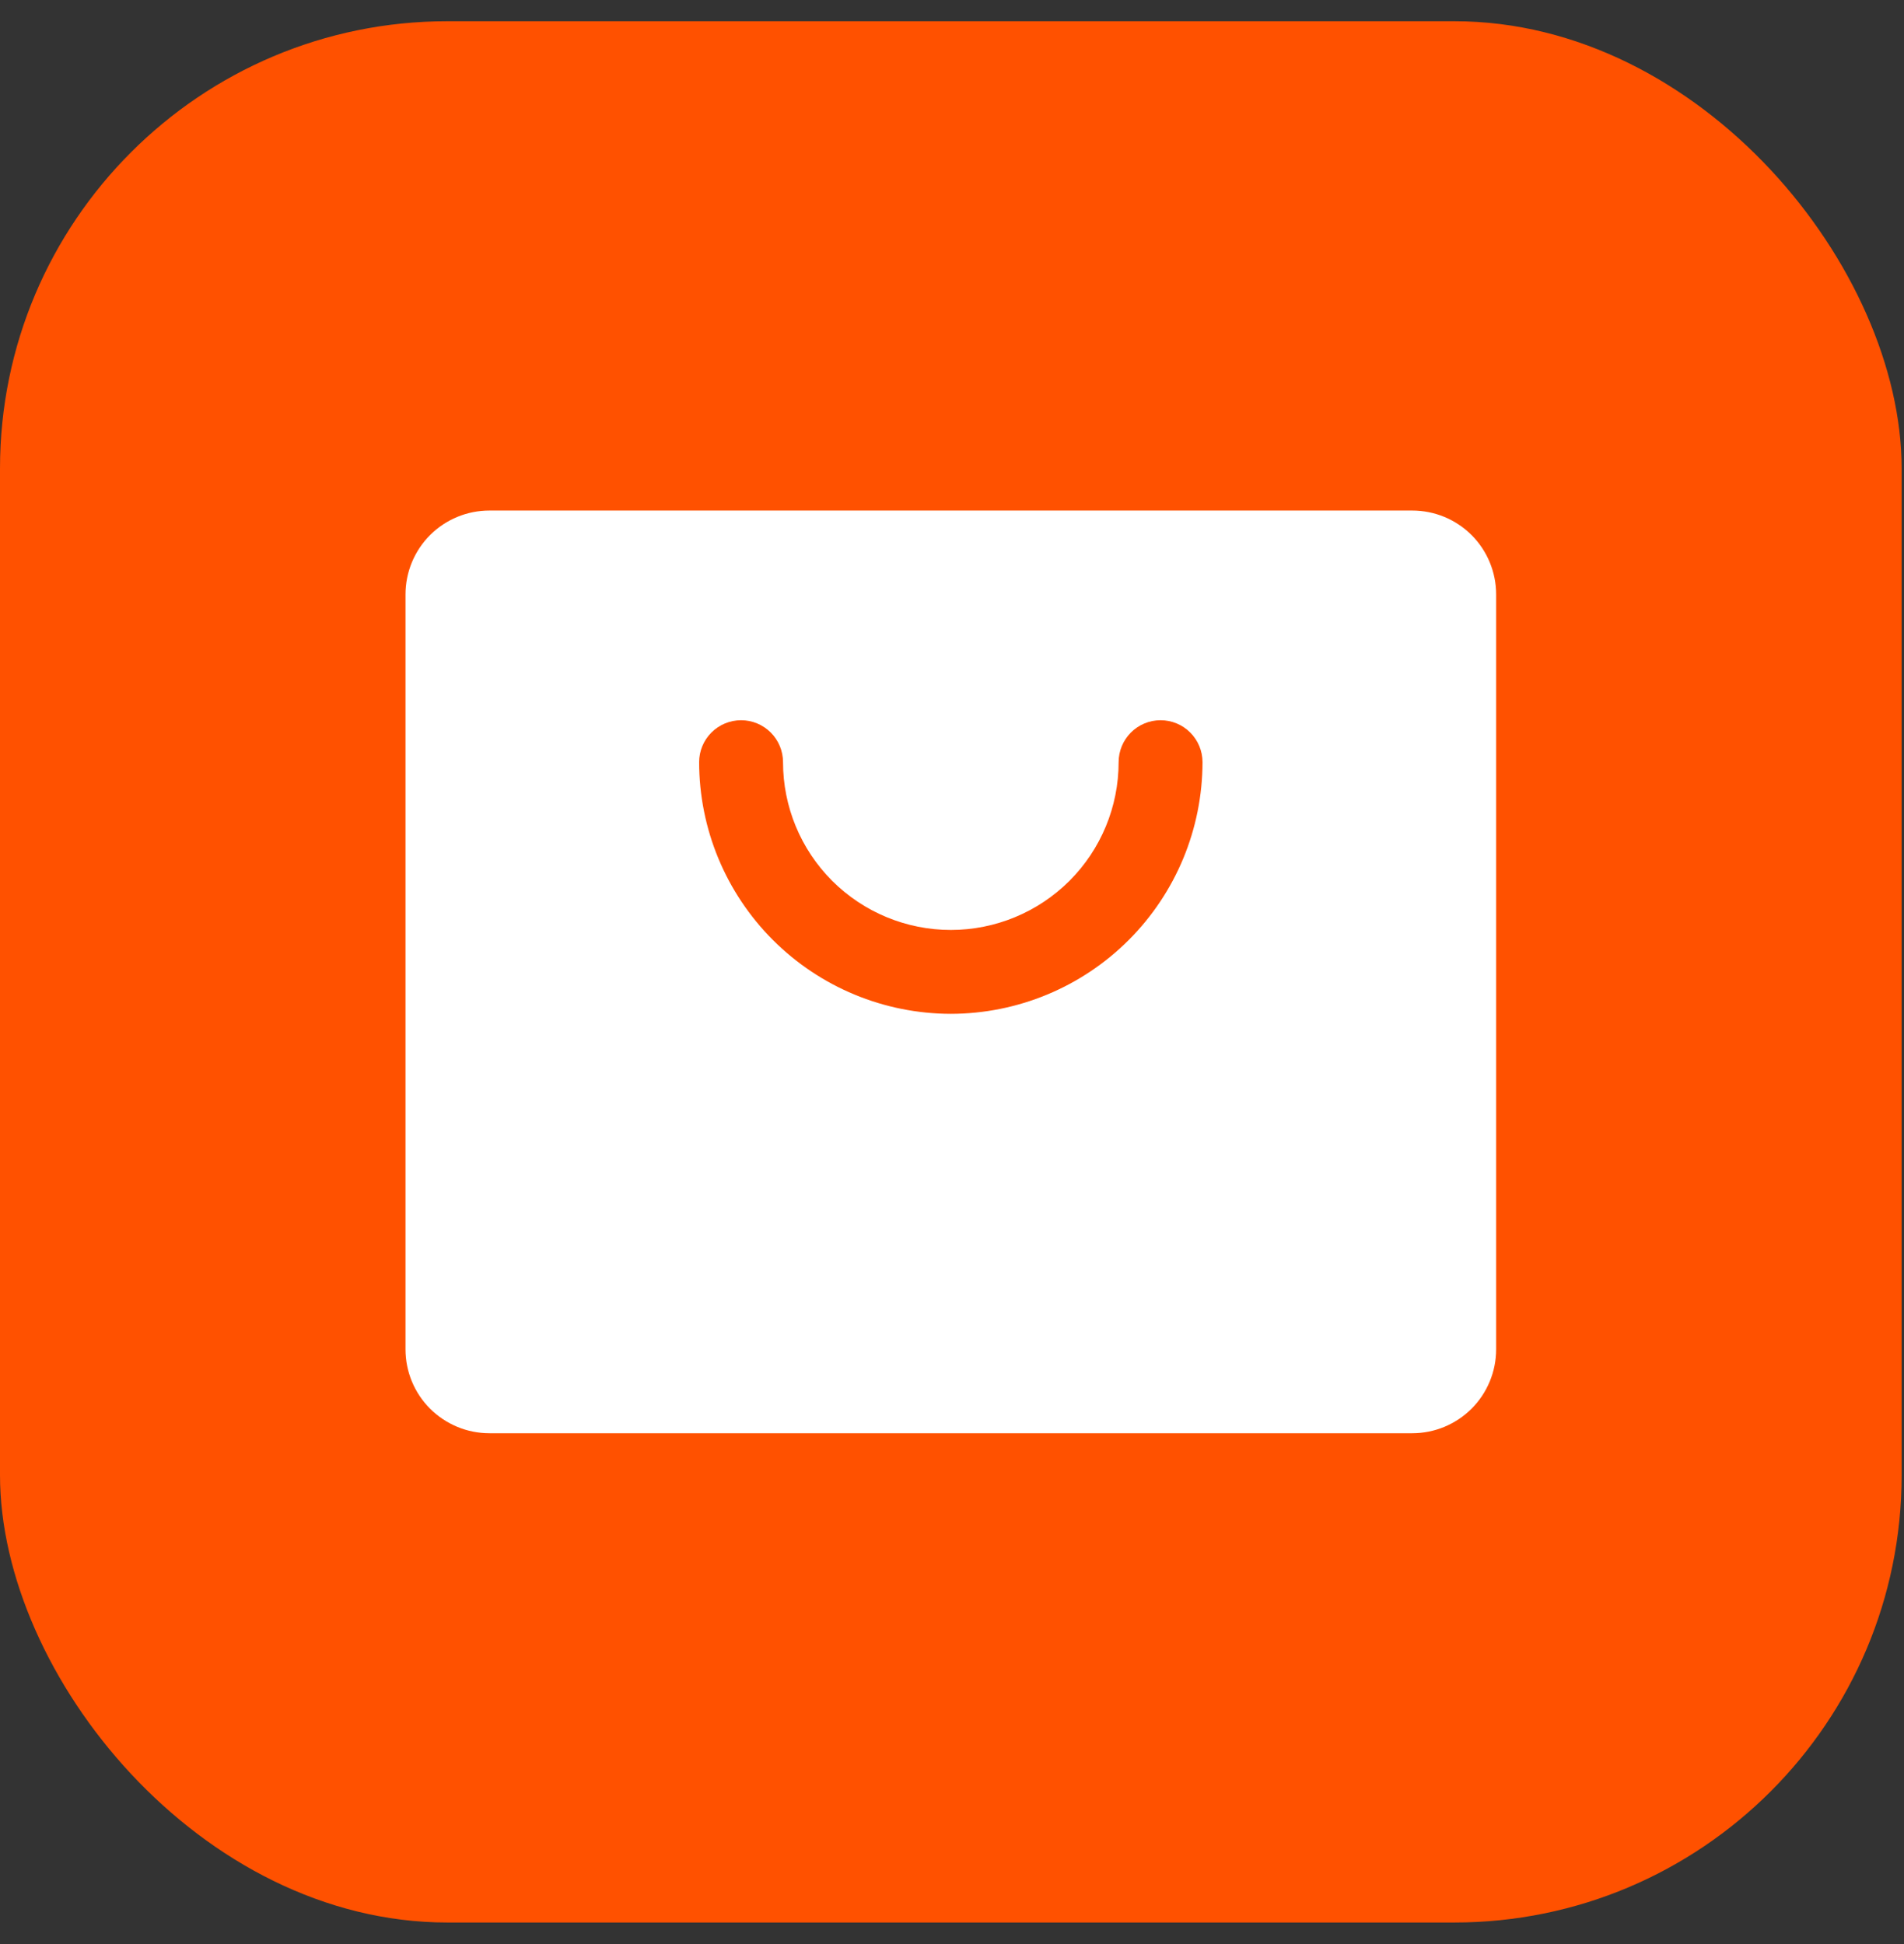
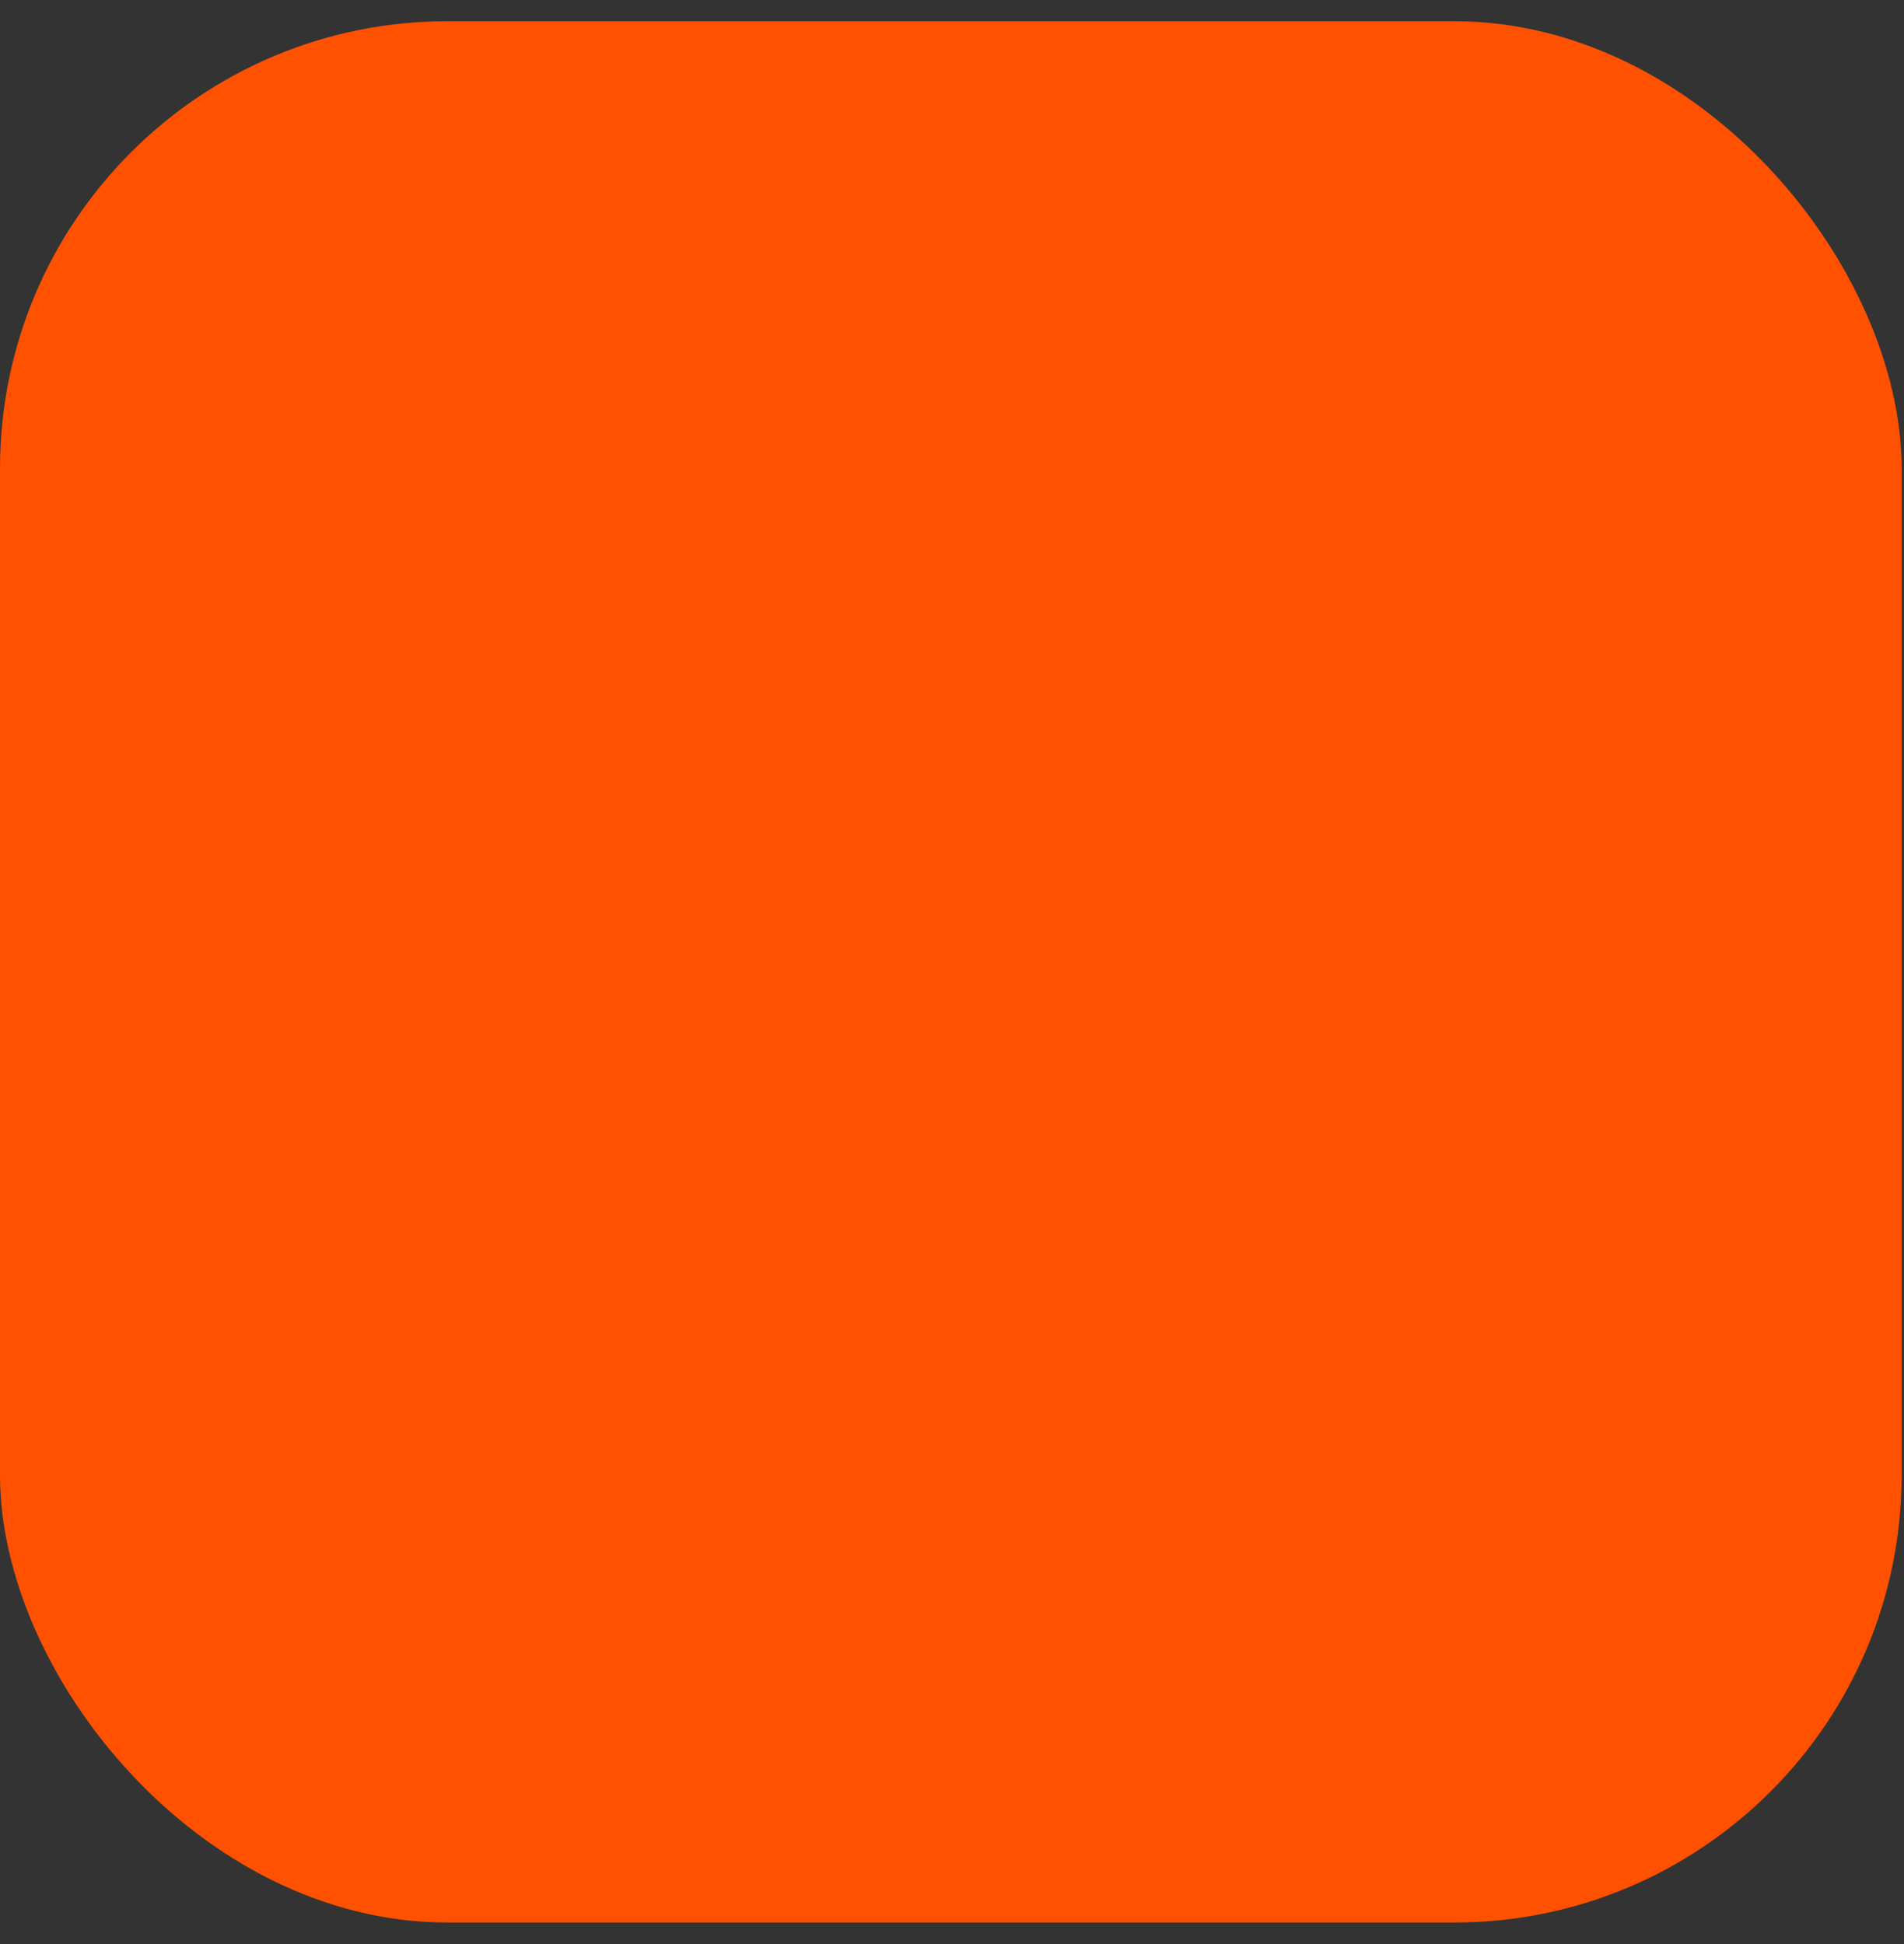
<svg xmlns="http://www.w3.org/2000/svg" width="47" height="48" viewBox="0 0 47 48" fill="none">
  <rect x="0" y="0" width="47" height="48" fill="#333333" stroke="none" />
  <rect y="0.524" width="46.942" height="46.942" rx="11.045" fill="#FF5100" />
-   <path d="M34.861 12.605H12.081C11.531 12.605 11.005 12.823 10.616 13.211C10.228 13.6 10.01 14.127 10.01 14.676V33.315C10.01 33.864 10.228 34.391 10.616 34.779C11.005 35.167 11.531 35.386 12.081 35.386H34.861C35.411 35.386 35.938 35.167 36.326 34.779C36.714 34.391 36.932 33.864 36.932 33.315V14.676C36.932 14.127 36.714 13.6 36.326 13.211C35.938 12.823 35.411 12.605 34.861 12.605ZM23.471 25.031C21.824 25.029 20.245 24.374 19.08 23.209C17.915 22.044 17.26 20.465 17.258 18.818C17.258 18.543 17.367 18.28 17.561 18.086C17.756 17.891 18.019 17.782 18.294 17.782C18.568 17.782 18.832 17.891 19.026 18.086C19.22 18.28 19.329 18.543 19.329 18.818C19.329 19.916 19.765 20.97 20.542 21.747C21.319 22.523 22.373 22.96 23.471 22.96C24.57 22.96 25.623 22.523 26.4 21.747C27.177 20.97 27.613 19.916 27.613 18.818C27.613 18.543 27.722 18.28 27.916 18.086C28.11 17.891 28.374 17.782 28.649 17.782C28.923 17.782 29.187 17.891 29.381 18.086C29.575 18.28 29.684 18.543 29.684 18.818C29.682 20.465 29.027 22.044 27.862 23.209C26.698 24.374 25.118 25.029 23.471 25.031Z" fill="white" />
</svg>